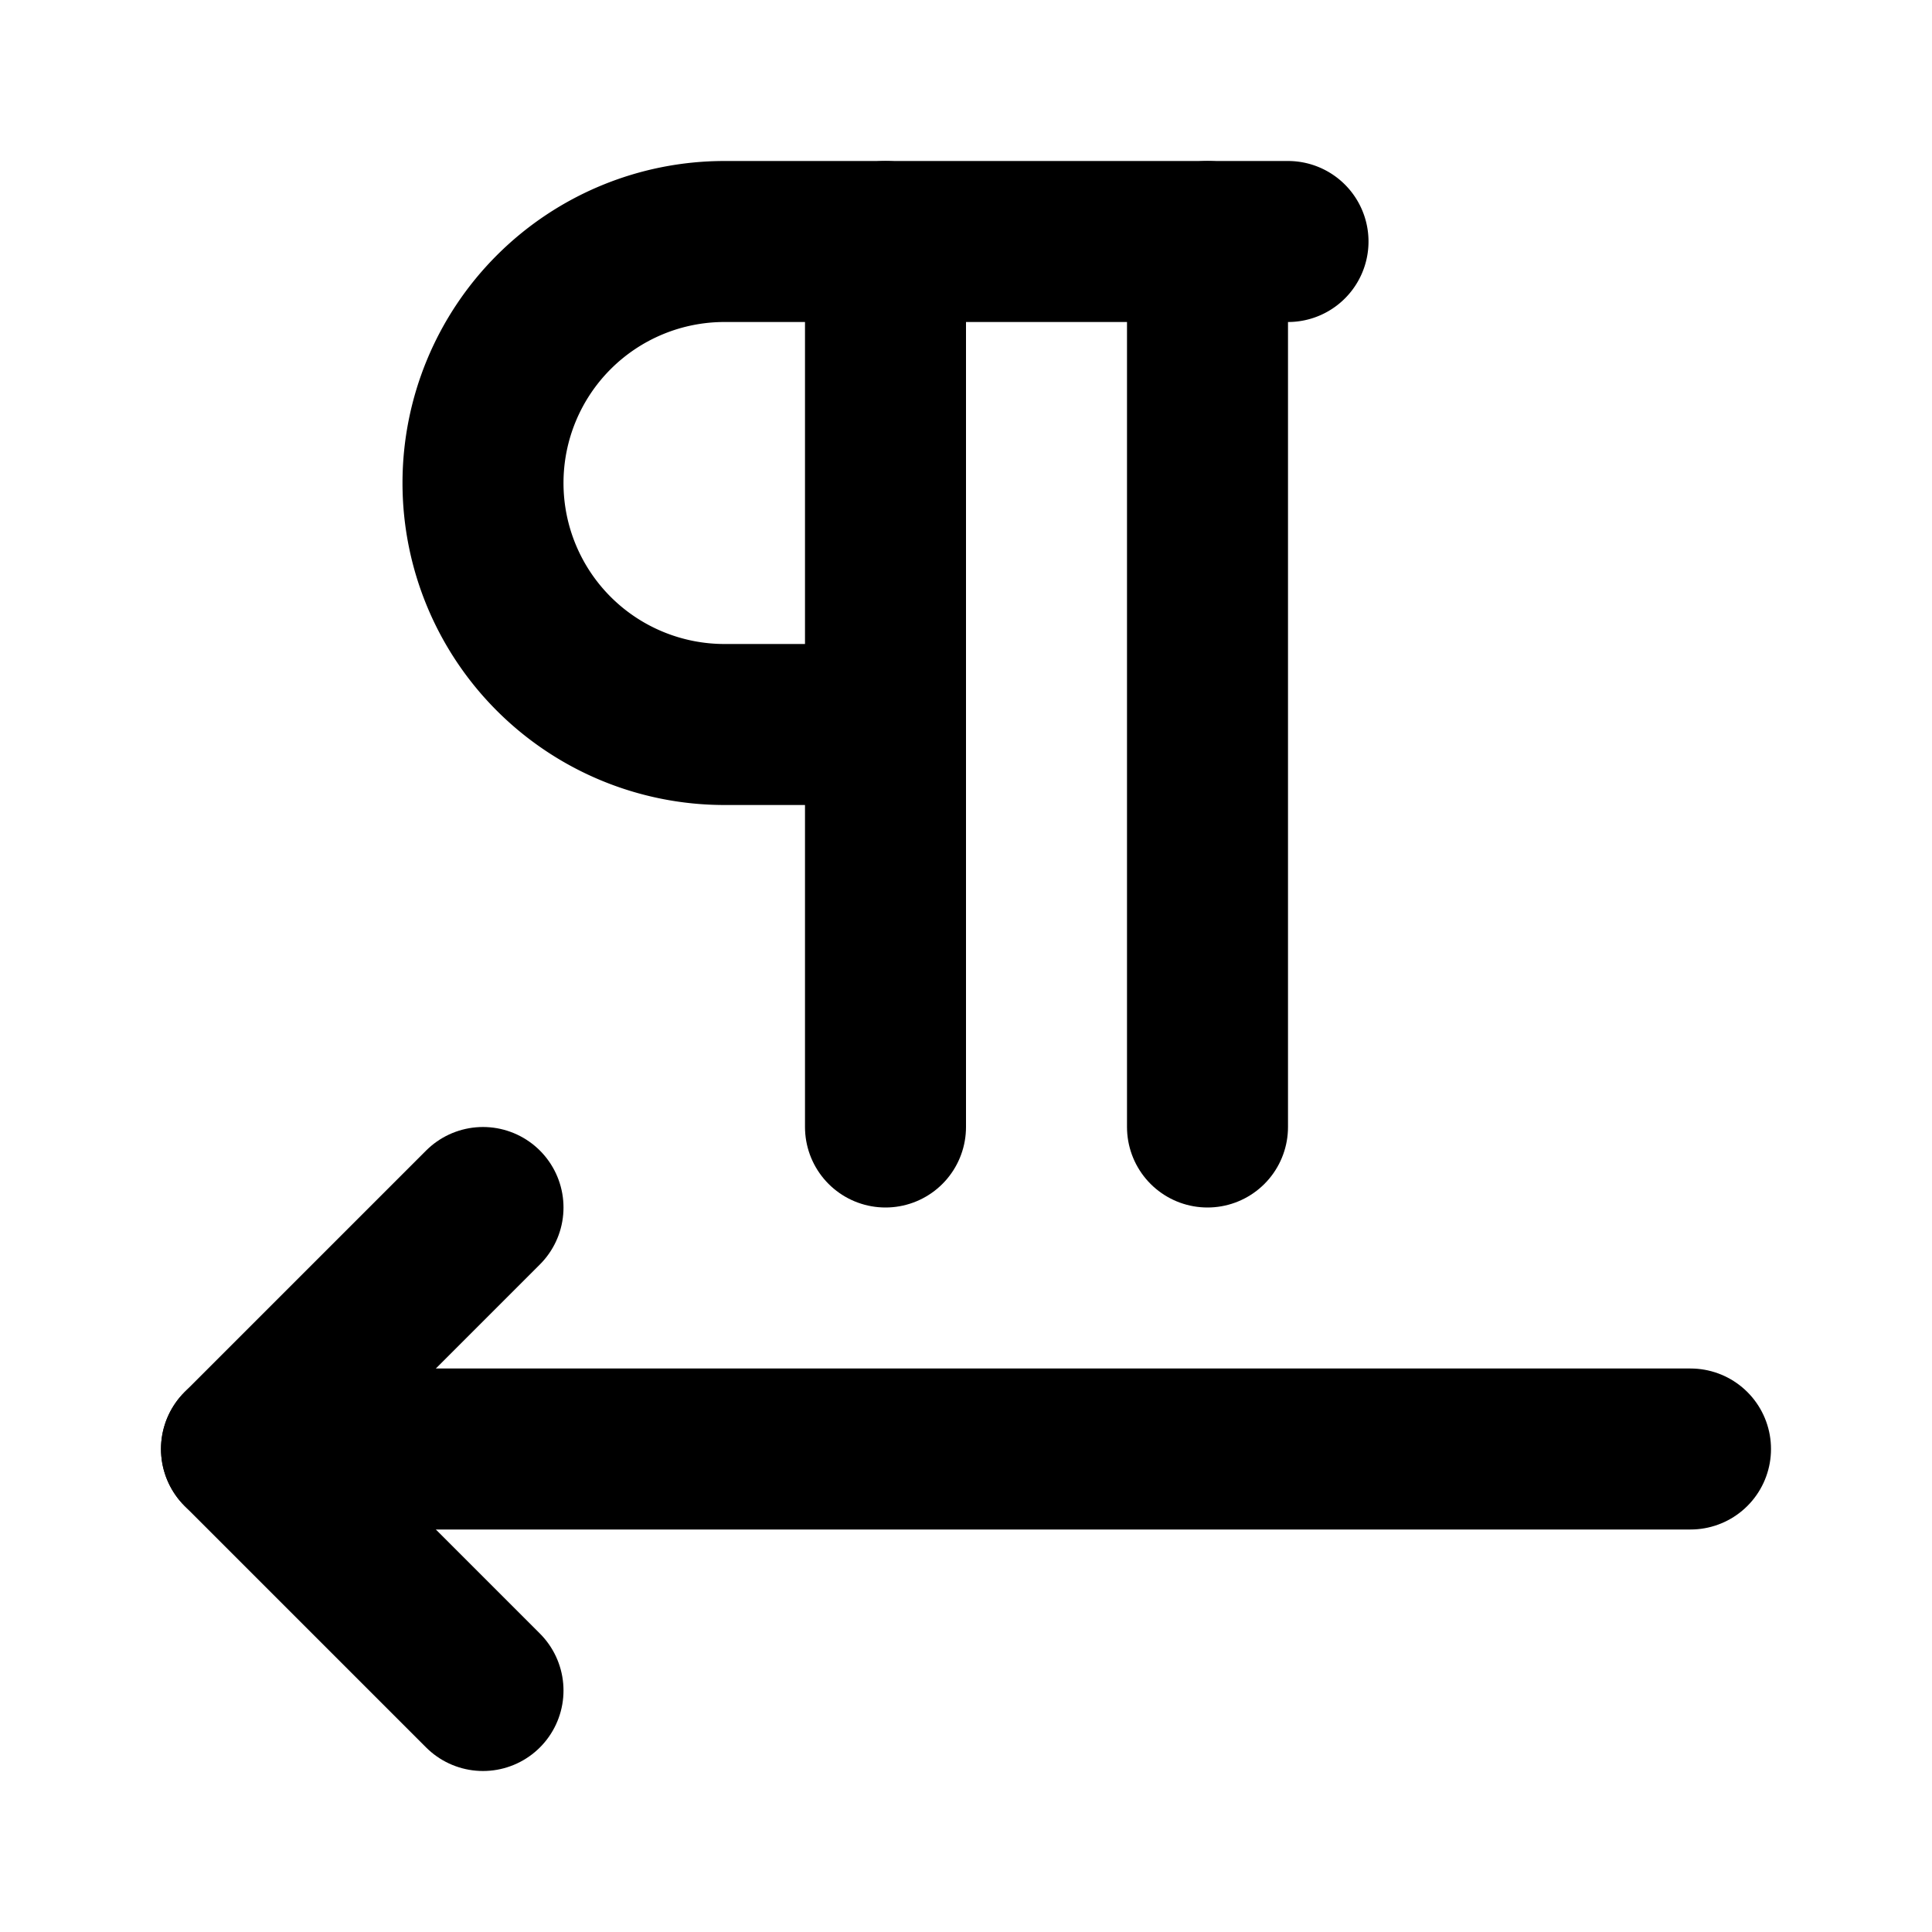
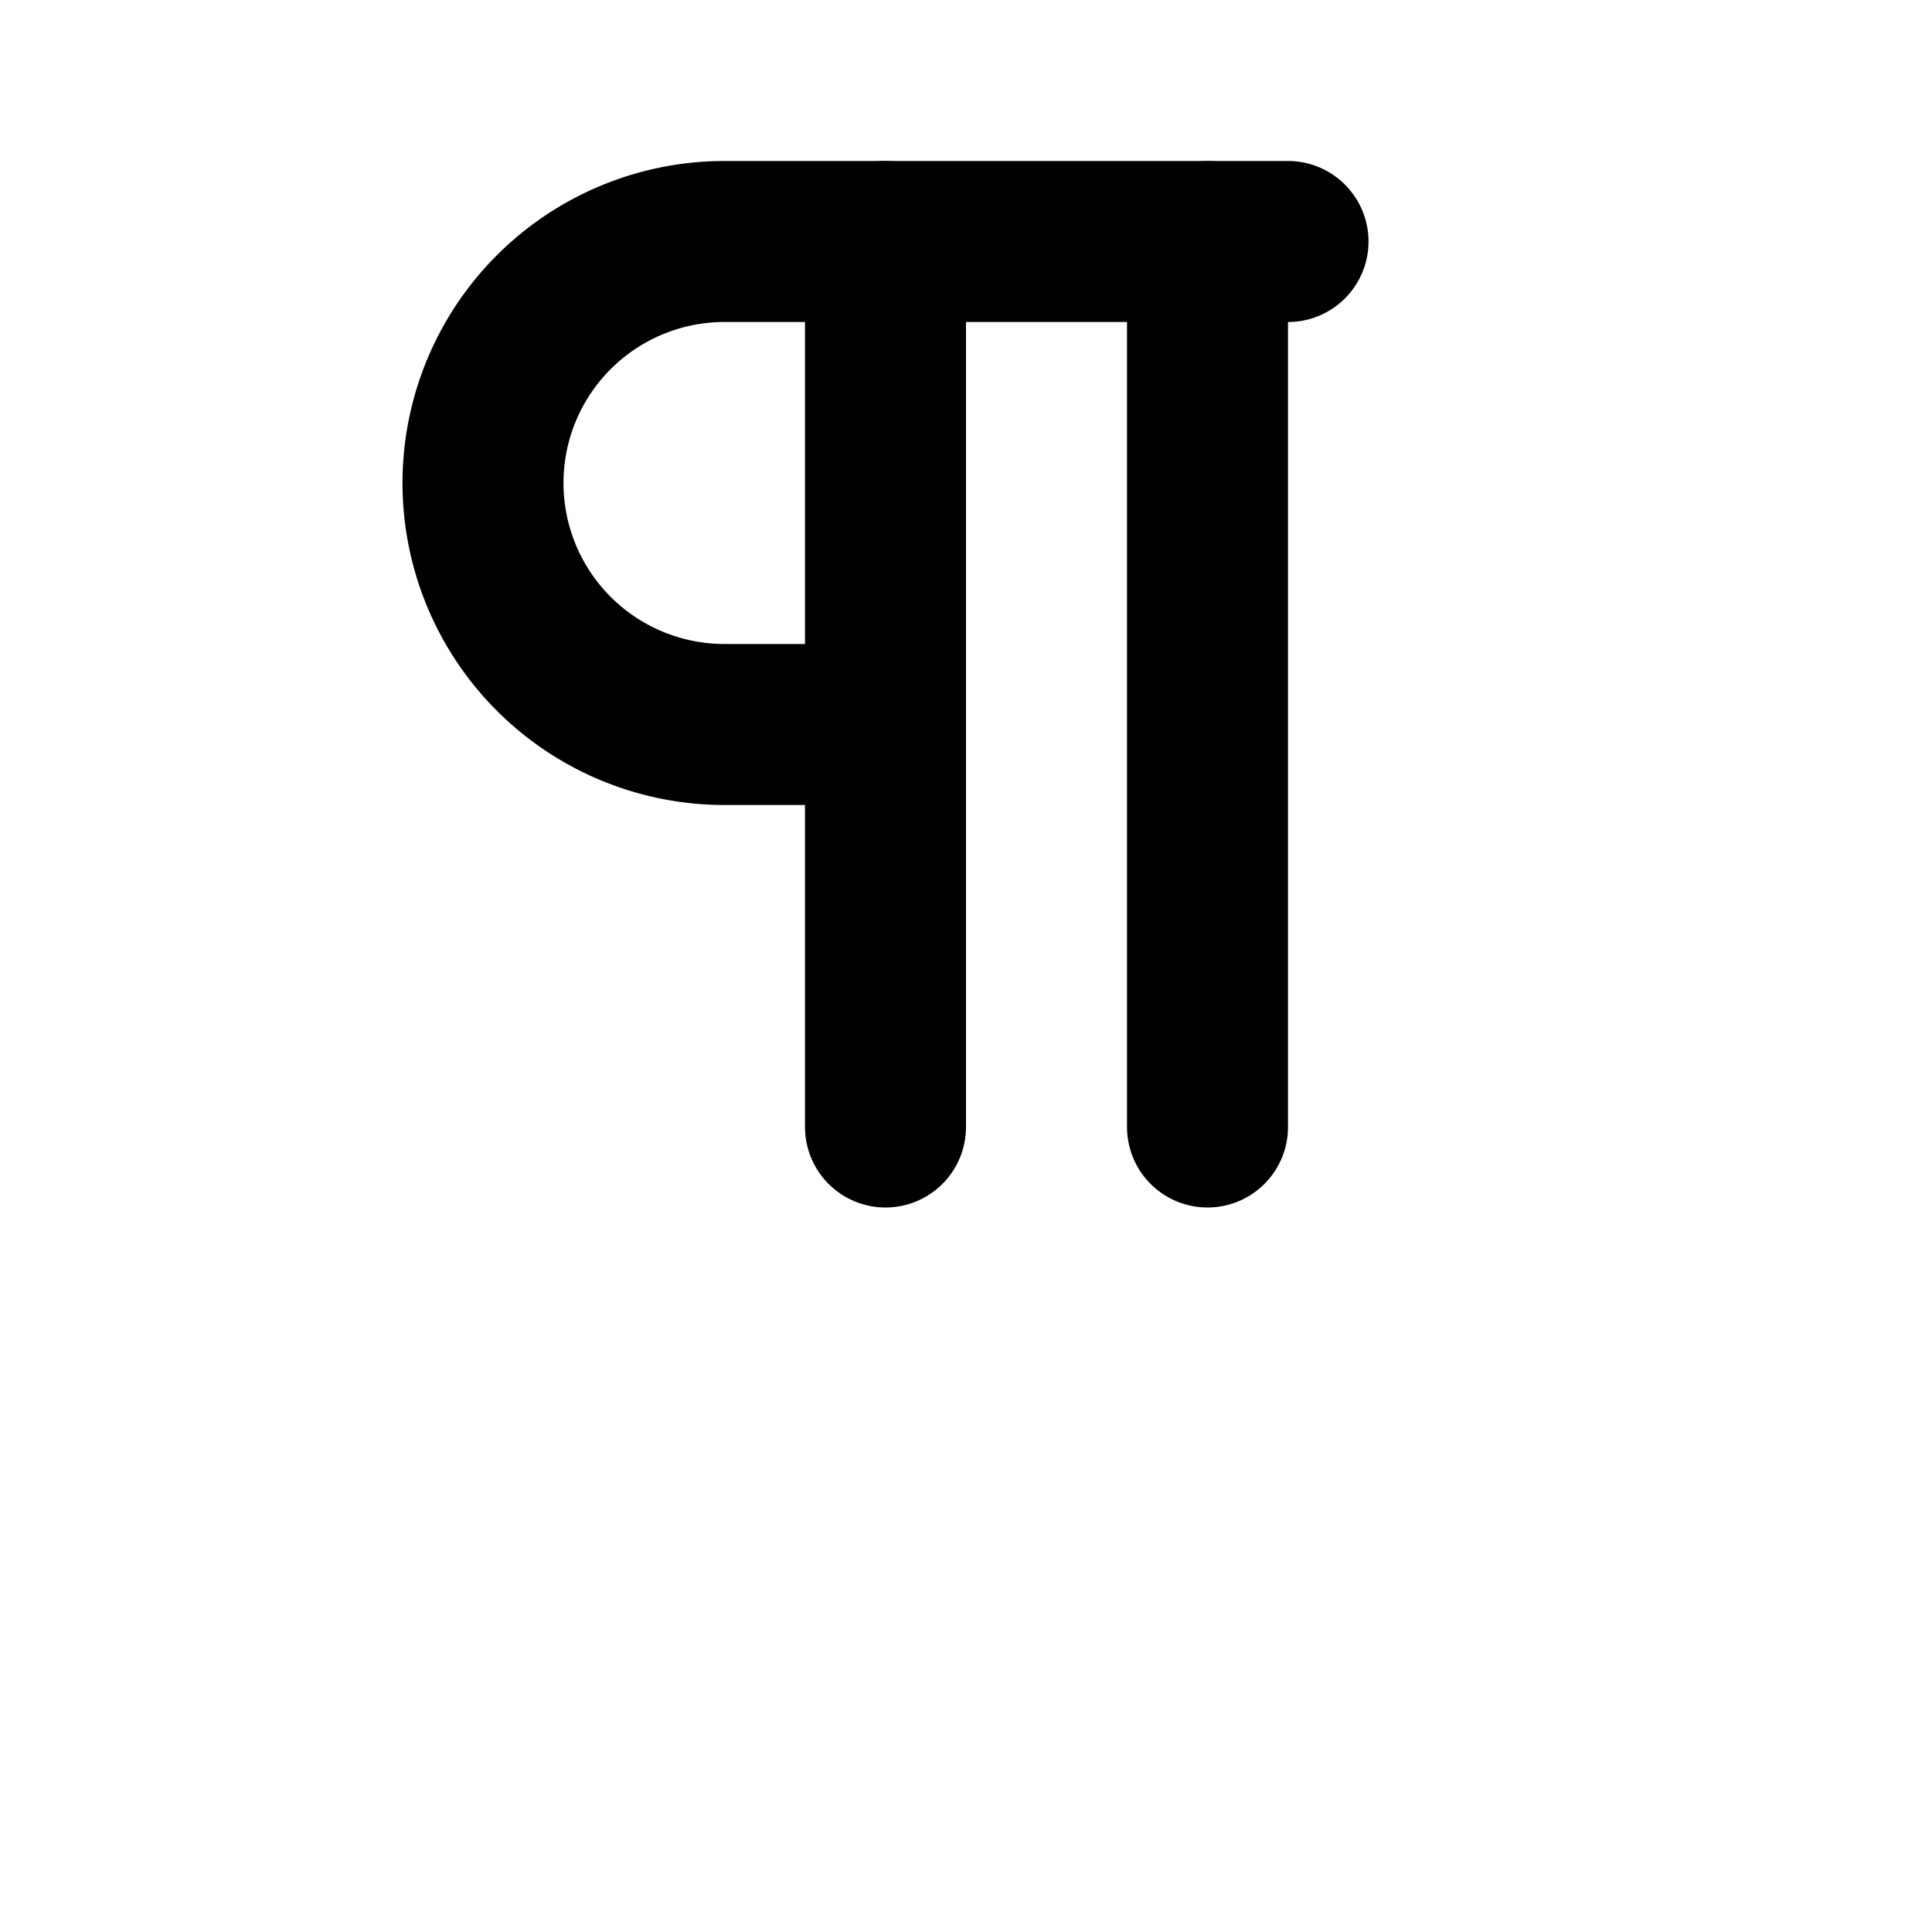
<svg xmlns="http://www.w3.org/2000/svg" width="24" height="24" viewBox="0 0 24 24" fill="none" stroke="currentColor" stroke-width="2" stroke-linecap="round" stroke-linejoin="round">
  <path d="M11 9h-2a3 3 0 1 1 0 -6h7" />
  <path d="M11 3v11" />
  <path d="M15 3v11" />
-   <path d="M3 18h18" />
-   <path d="M6 15l-3 3l3 3" />
</svg>